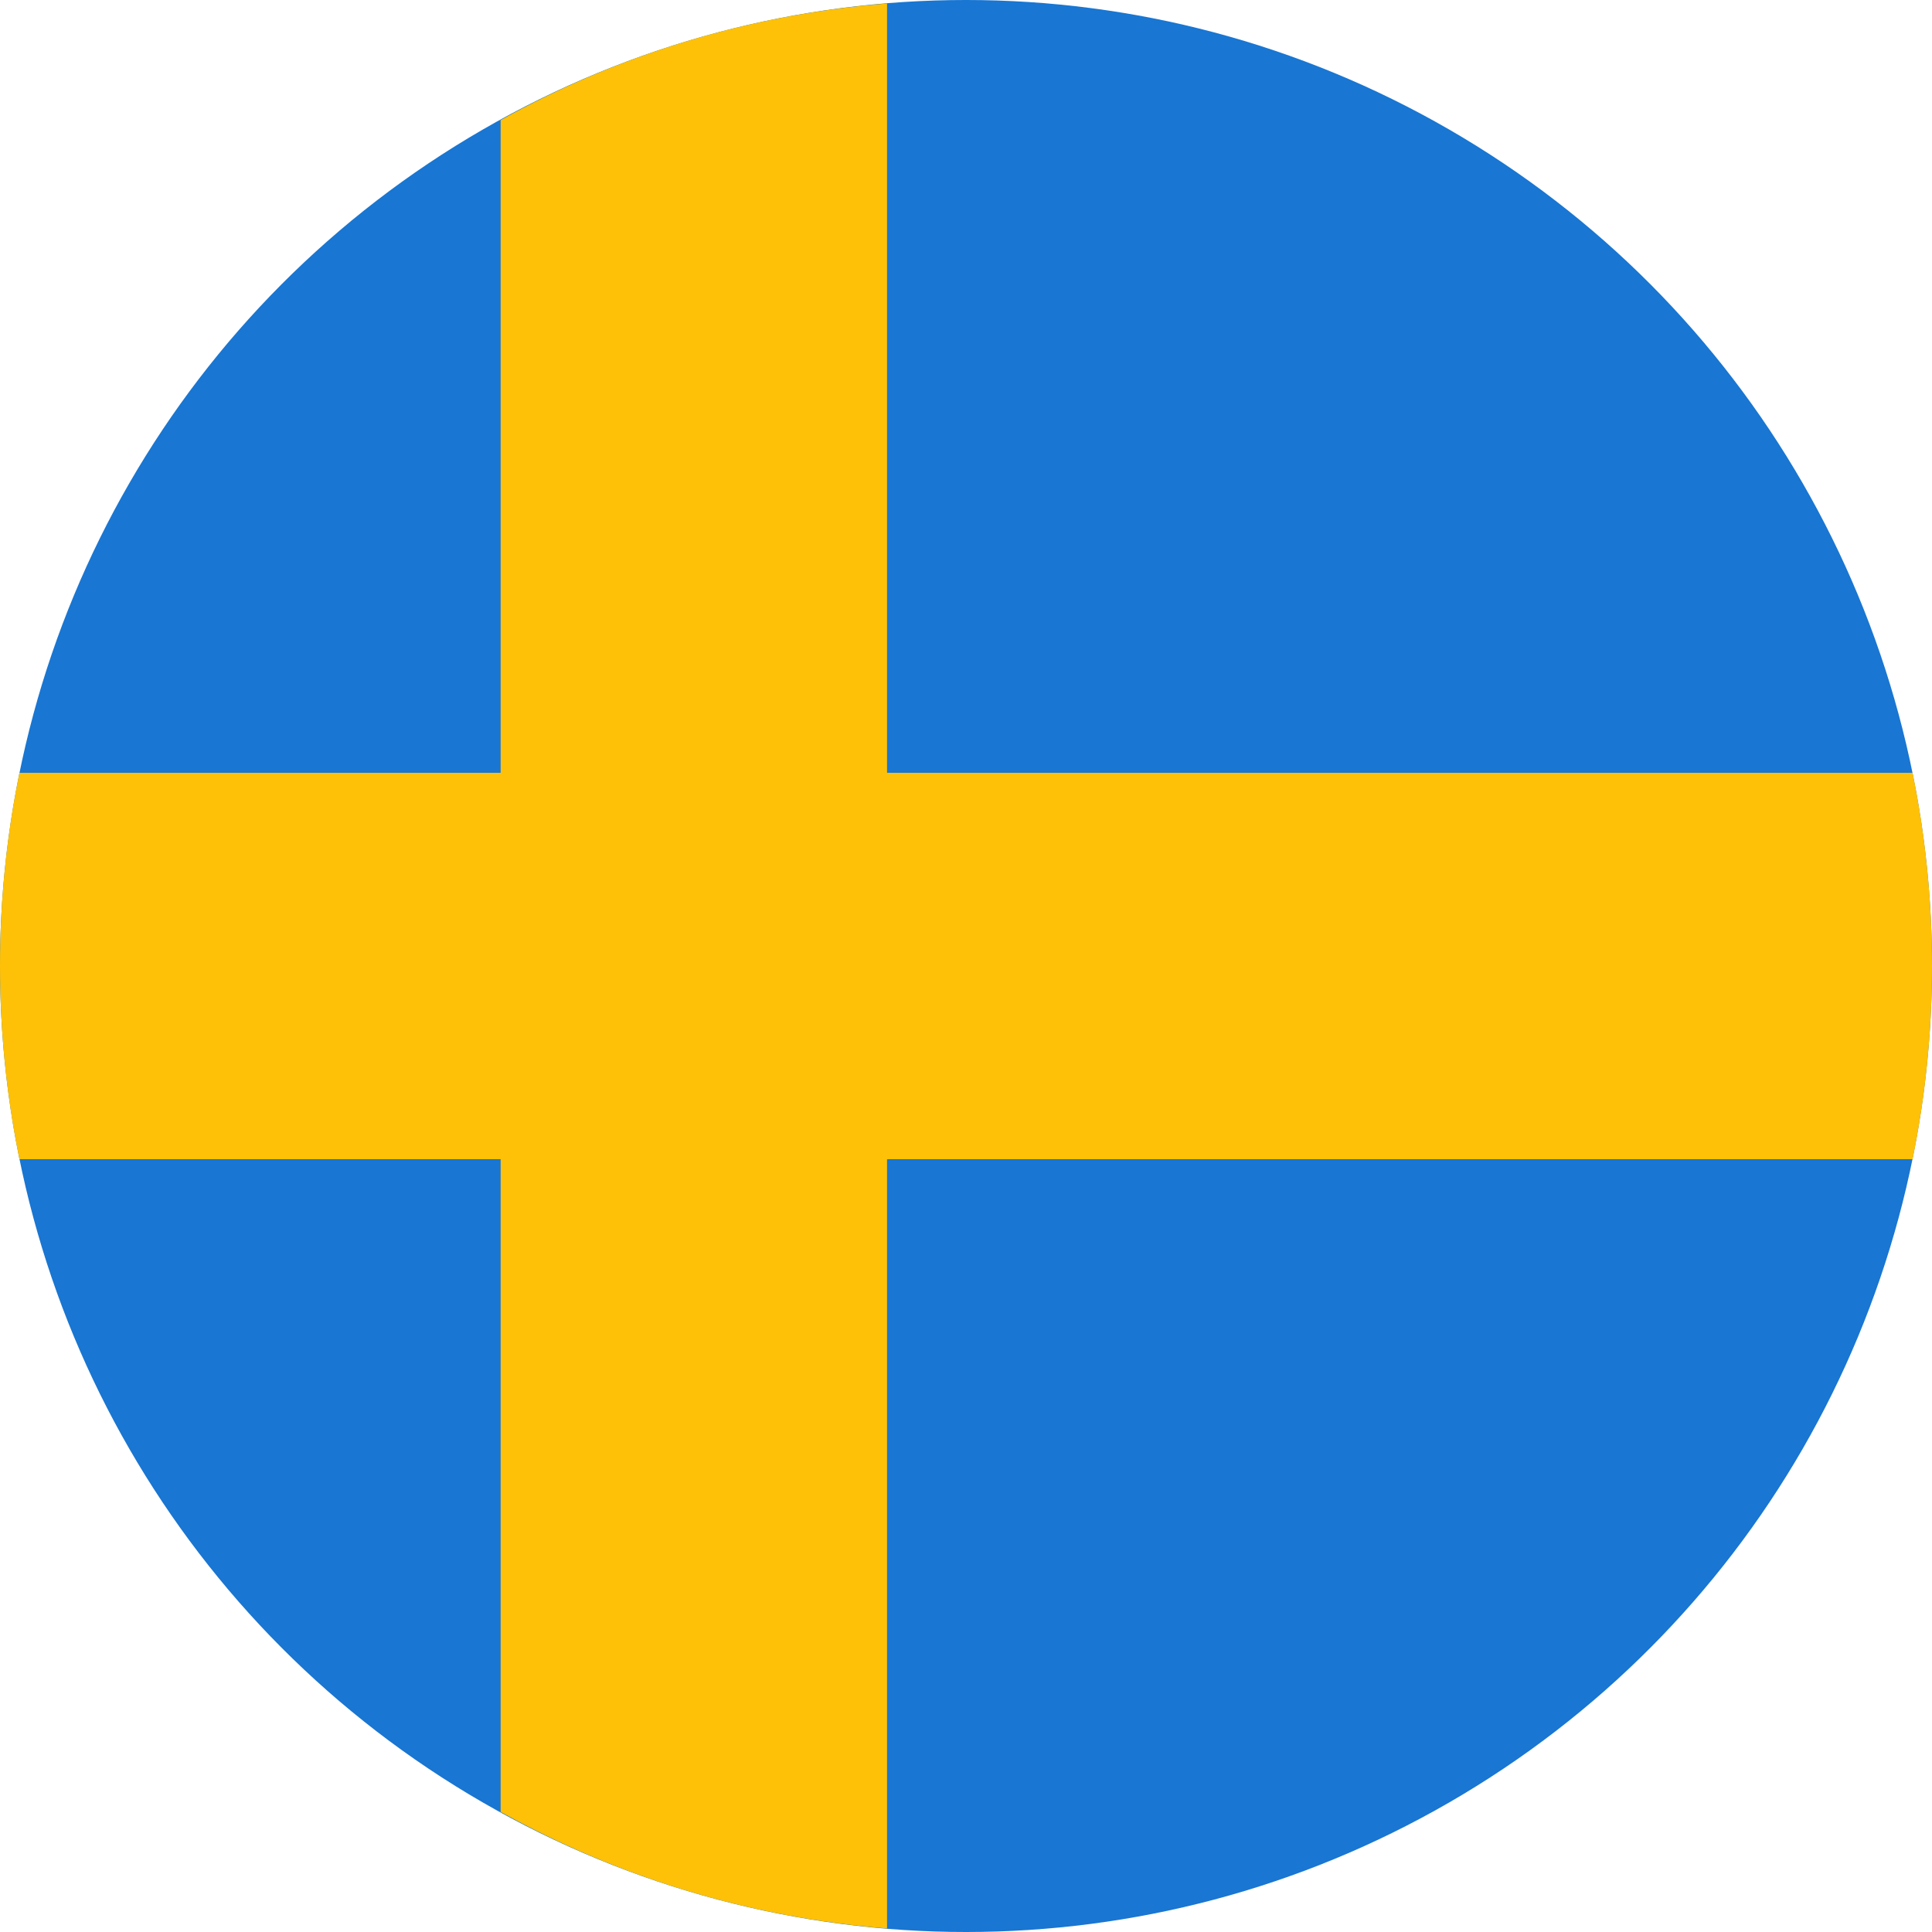
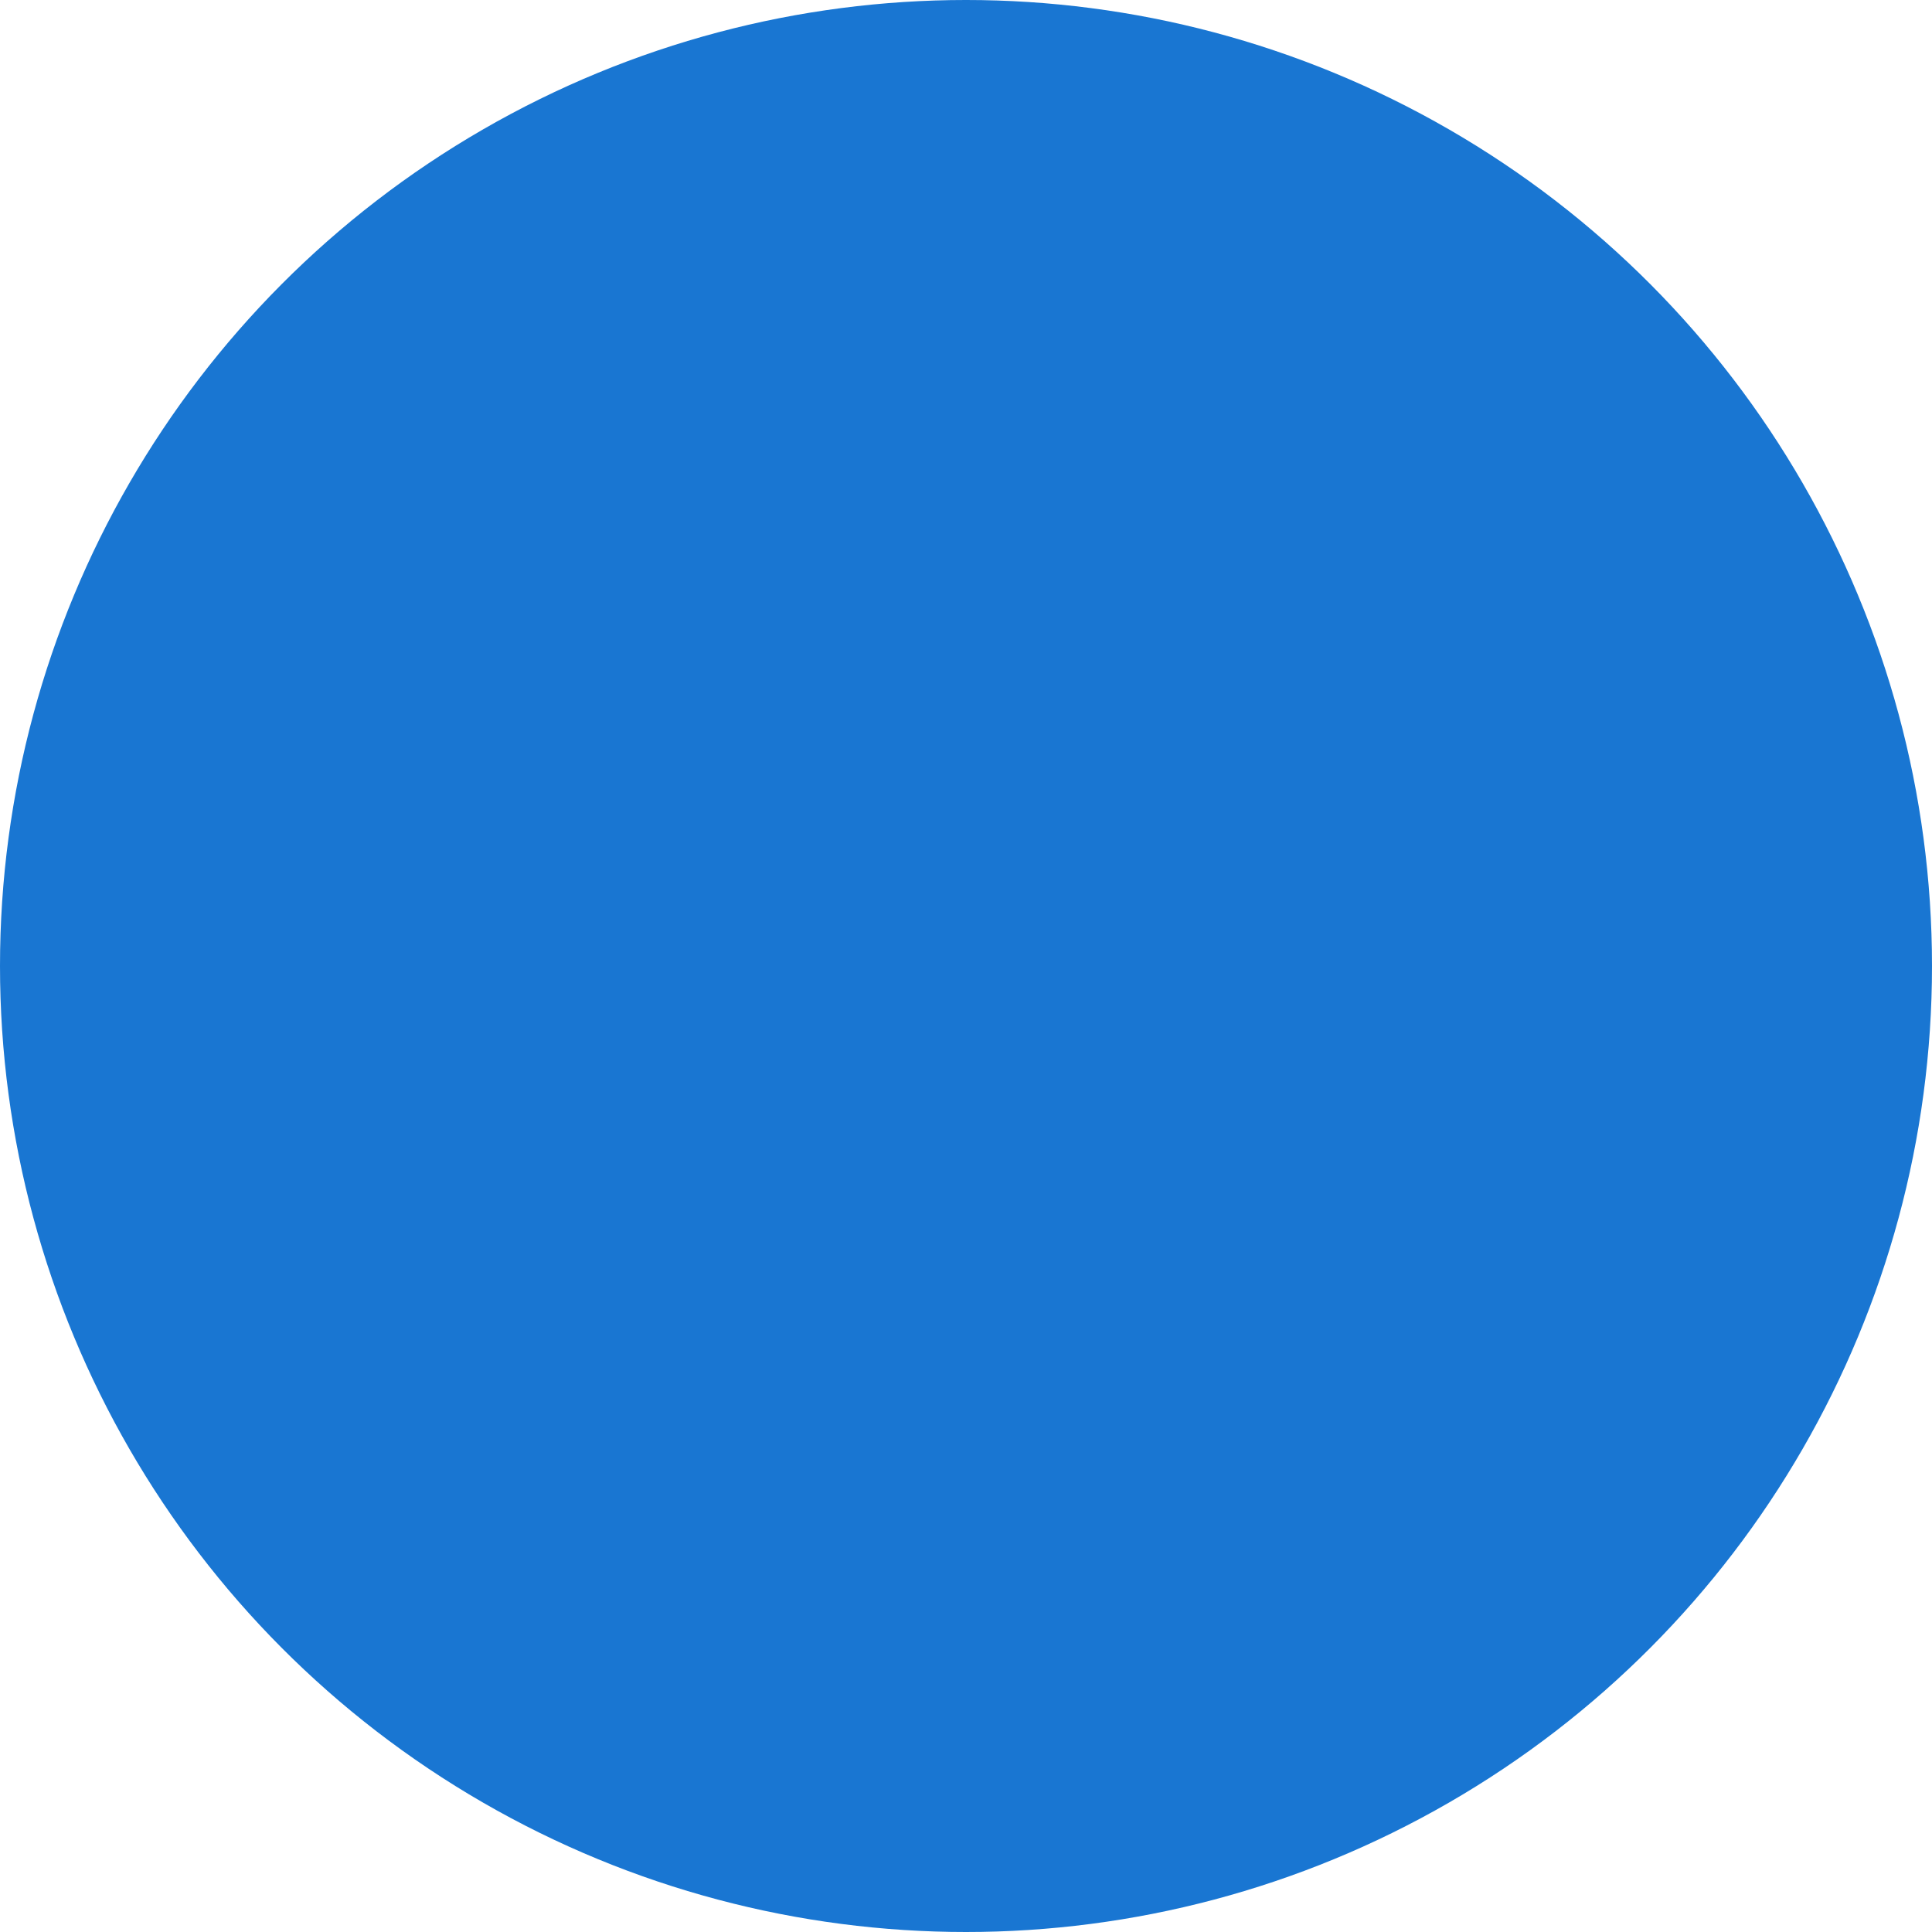
<svg xmlns="http://www.w3.org/2000/svg" width="100px" height="100px" version="1.1" xml:space="preserve" style="fill-rule:evenodd;clip-rule:evenodd;stroke-linejoin:round;stroke-miterlimit:2;">
  <circle cx="50" cy="50" r="50" style="fill:rgb(25,118,210);" />
-   <path d="M1.006,60C0.345,56.769 0,53.425 0,50C0,46.575 0.345,43.231 1.006,40L25.913,40L25.913,6.217C31.925,2.871 38.702,0.751 45.913,0.181L45.913,40L98.994,40C99.655,43.231 100,46.575 100,50C100,53.425 99.655,56.769 98.994,60L45.913,60L45.913,99.819C38.703,99.239 31.924,97.126 25.913,93.783L25.913,60L1.006,60Z" style="fill:rgb(255,193,7);" />
</svg>